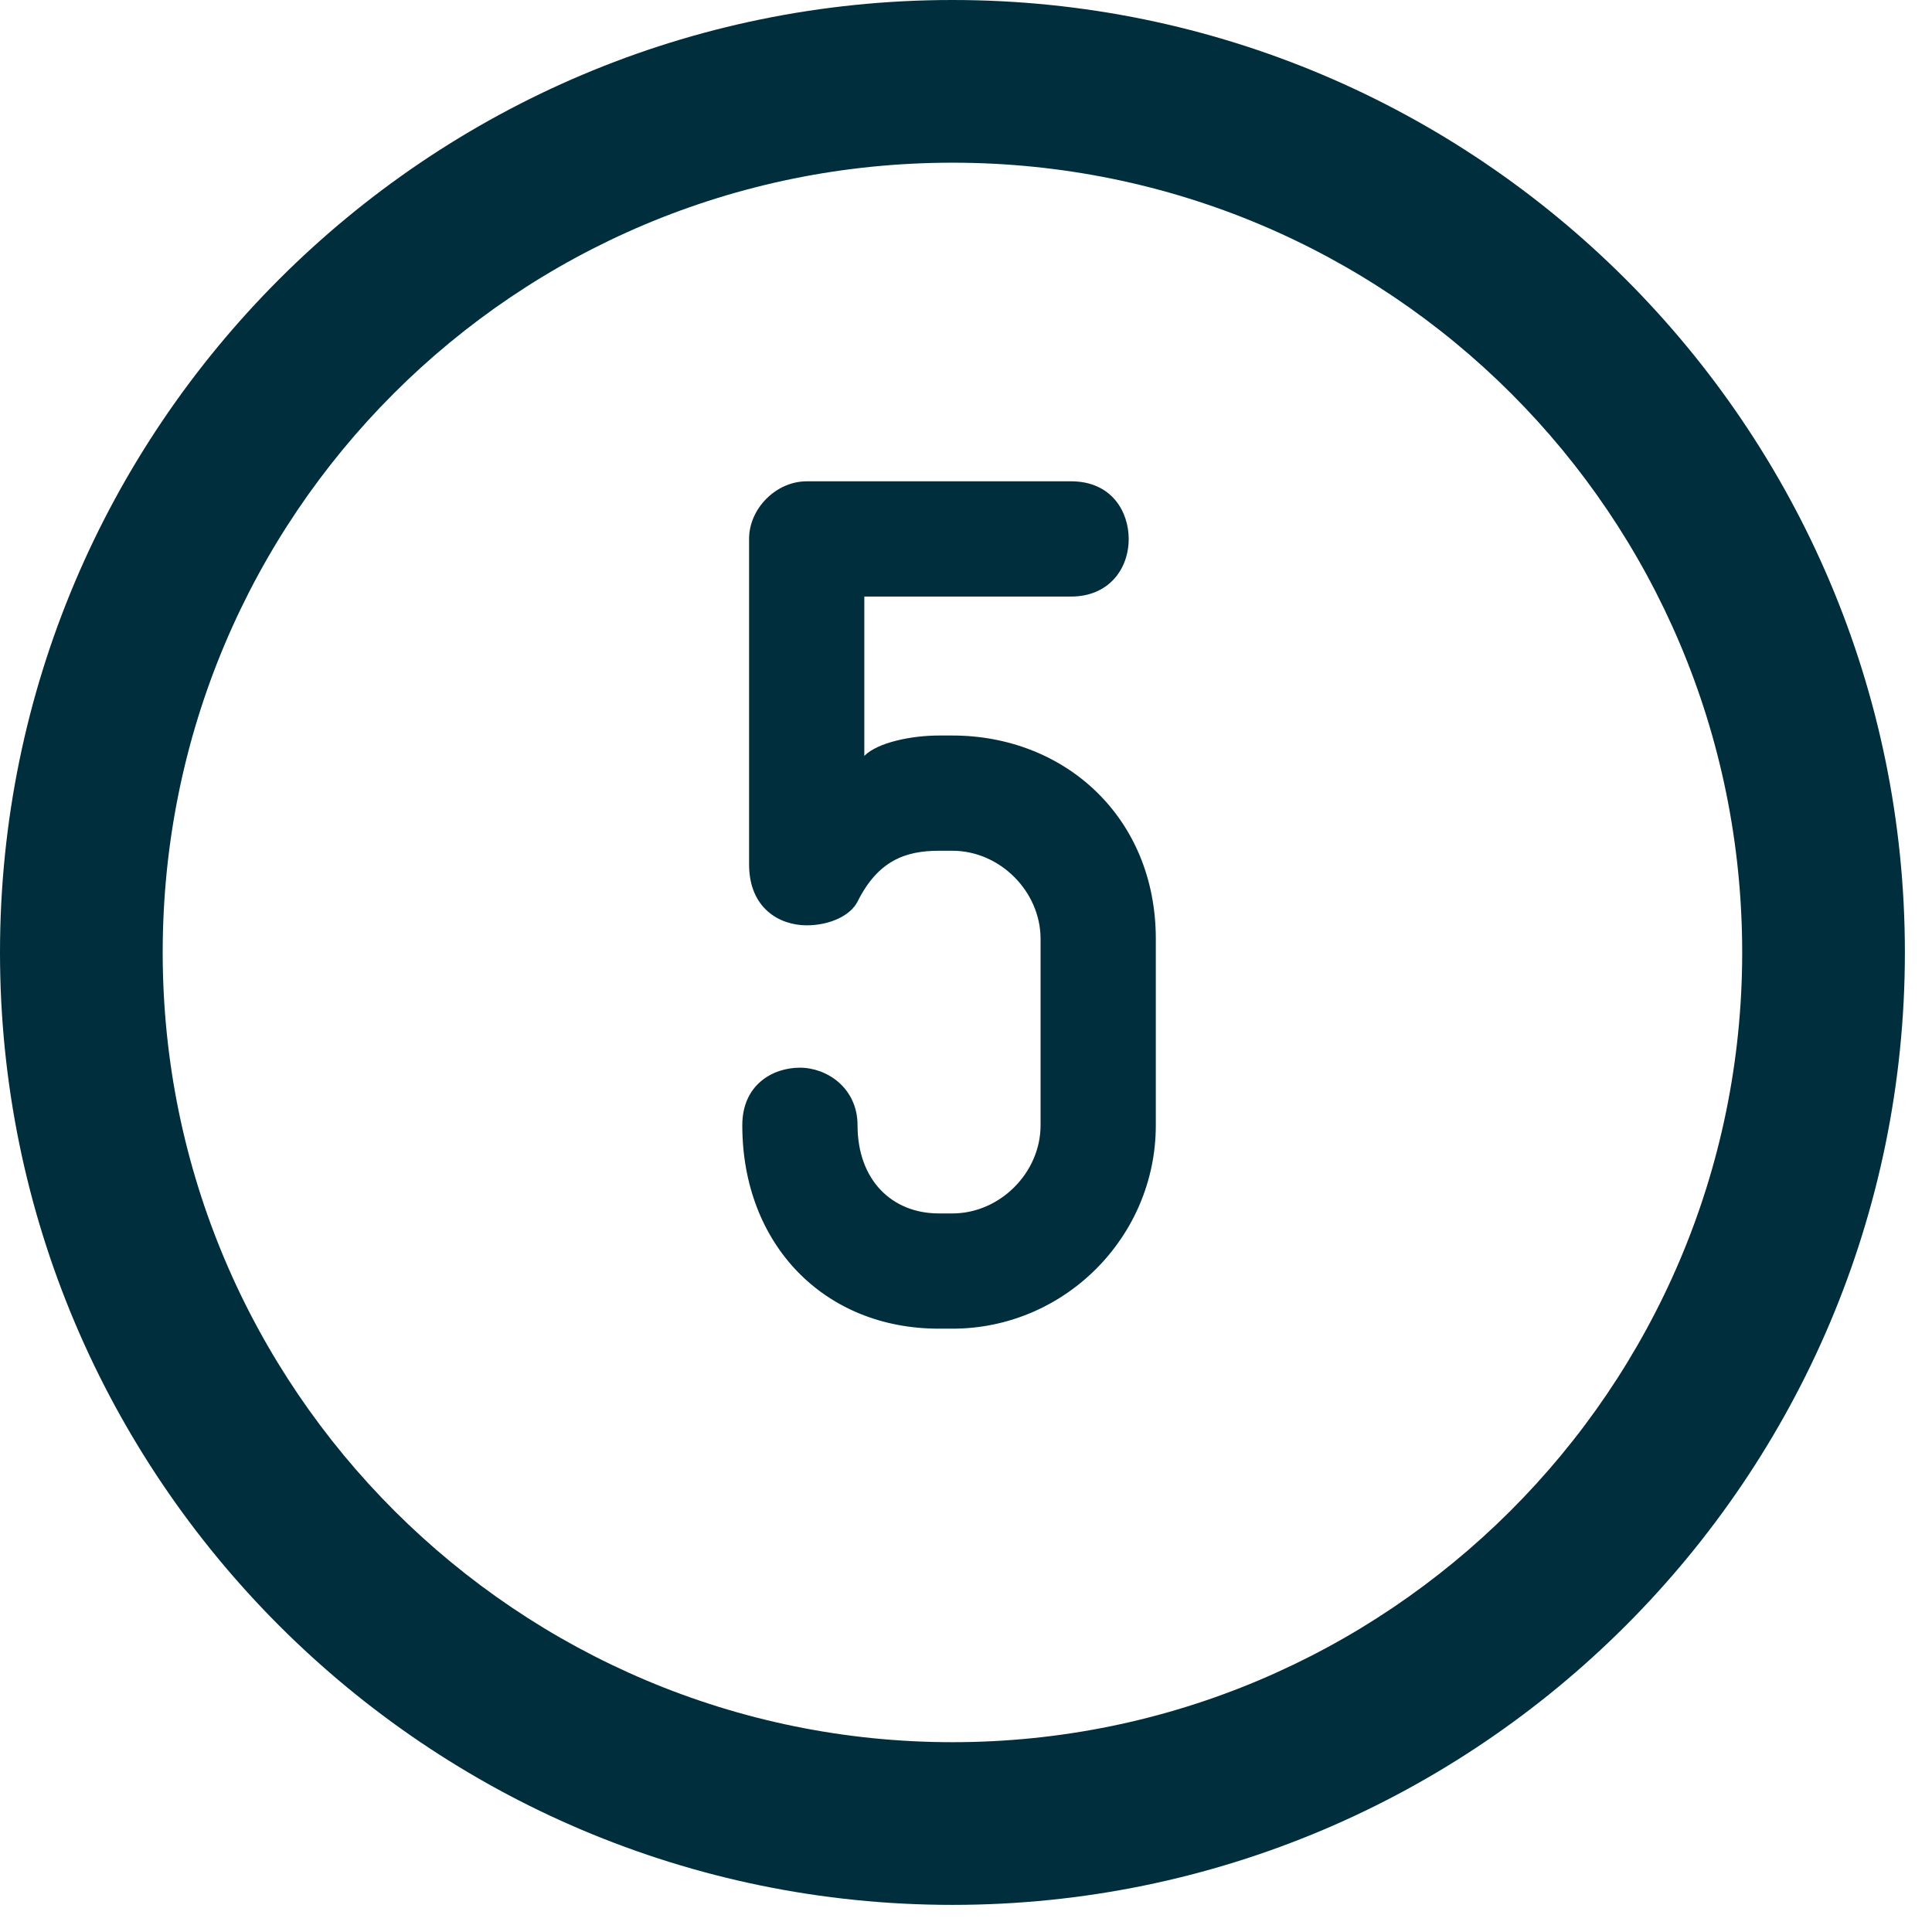
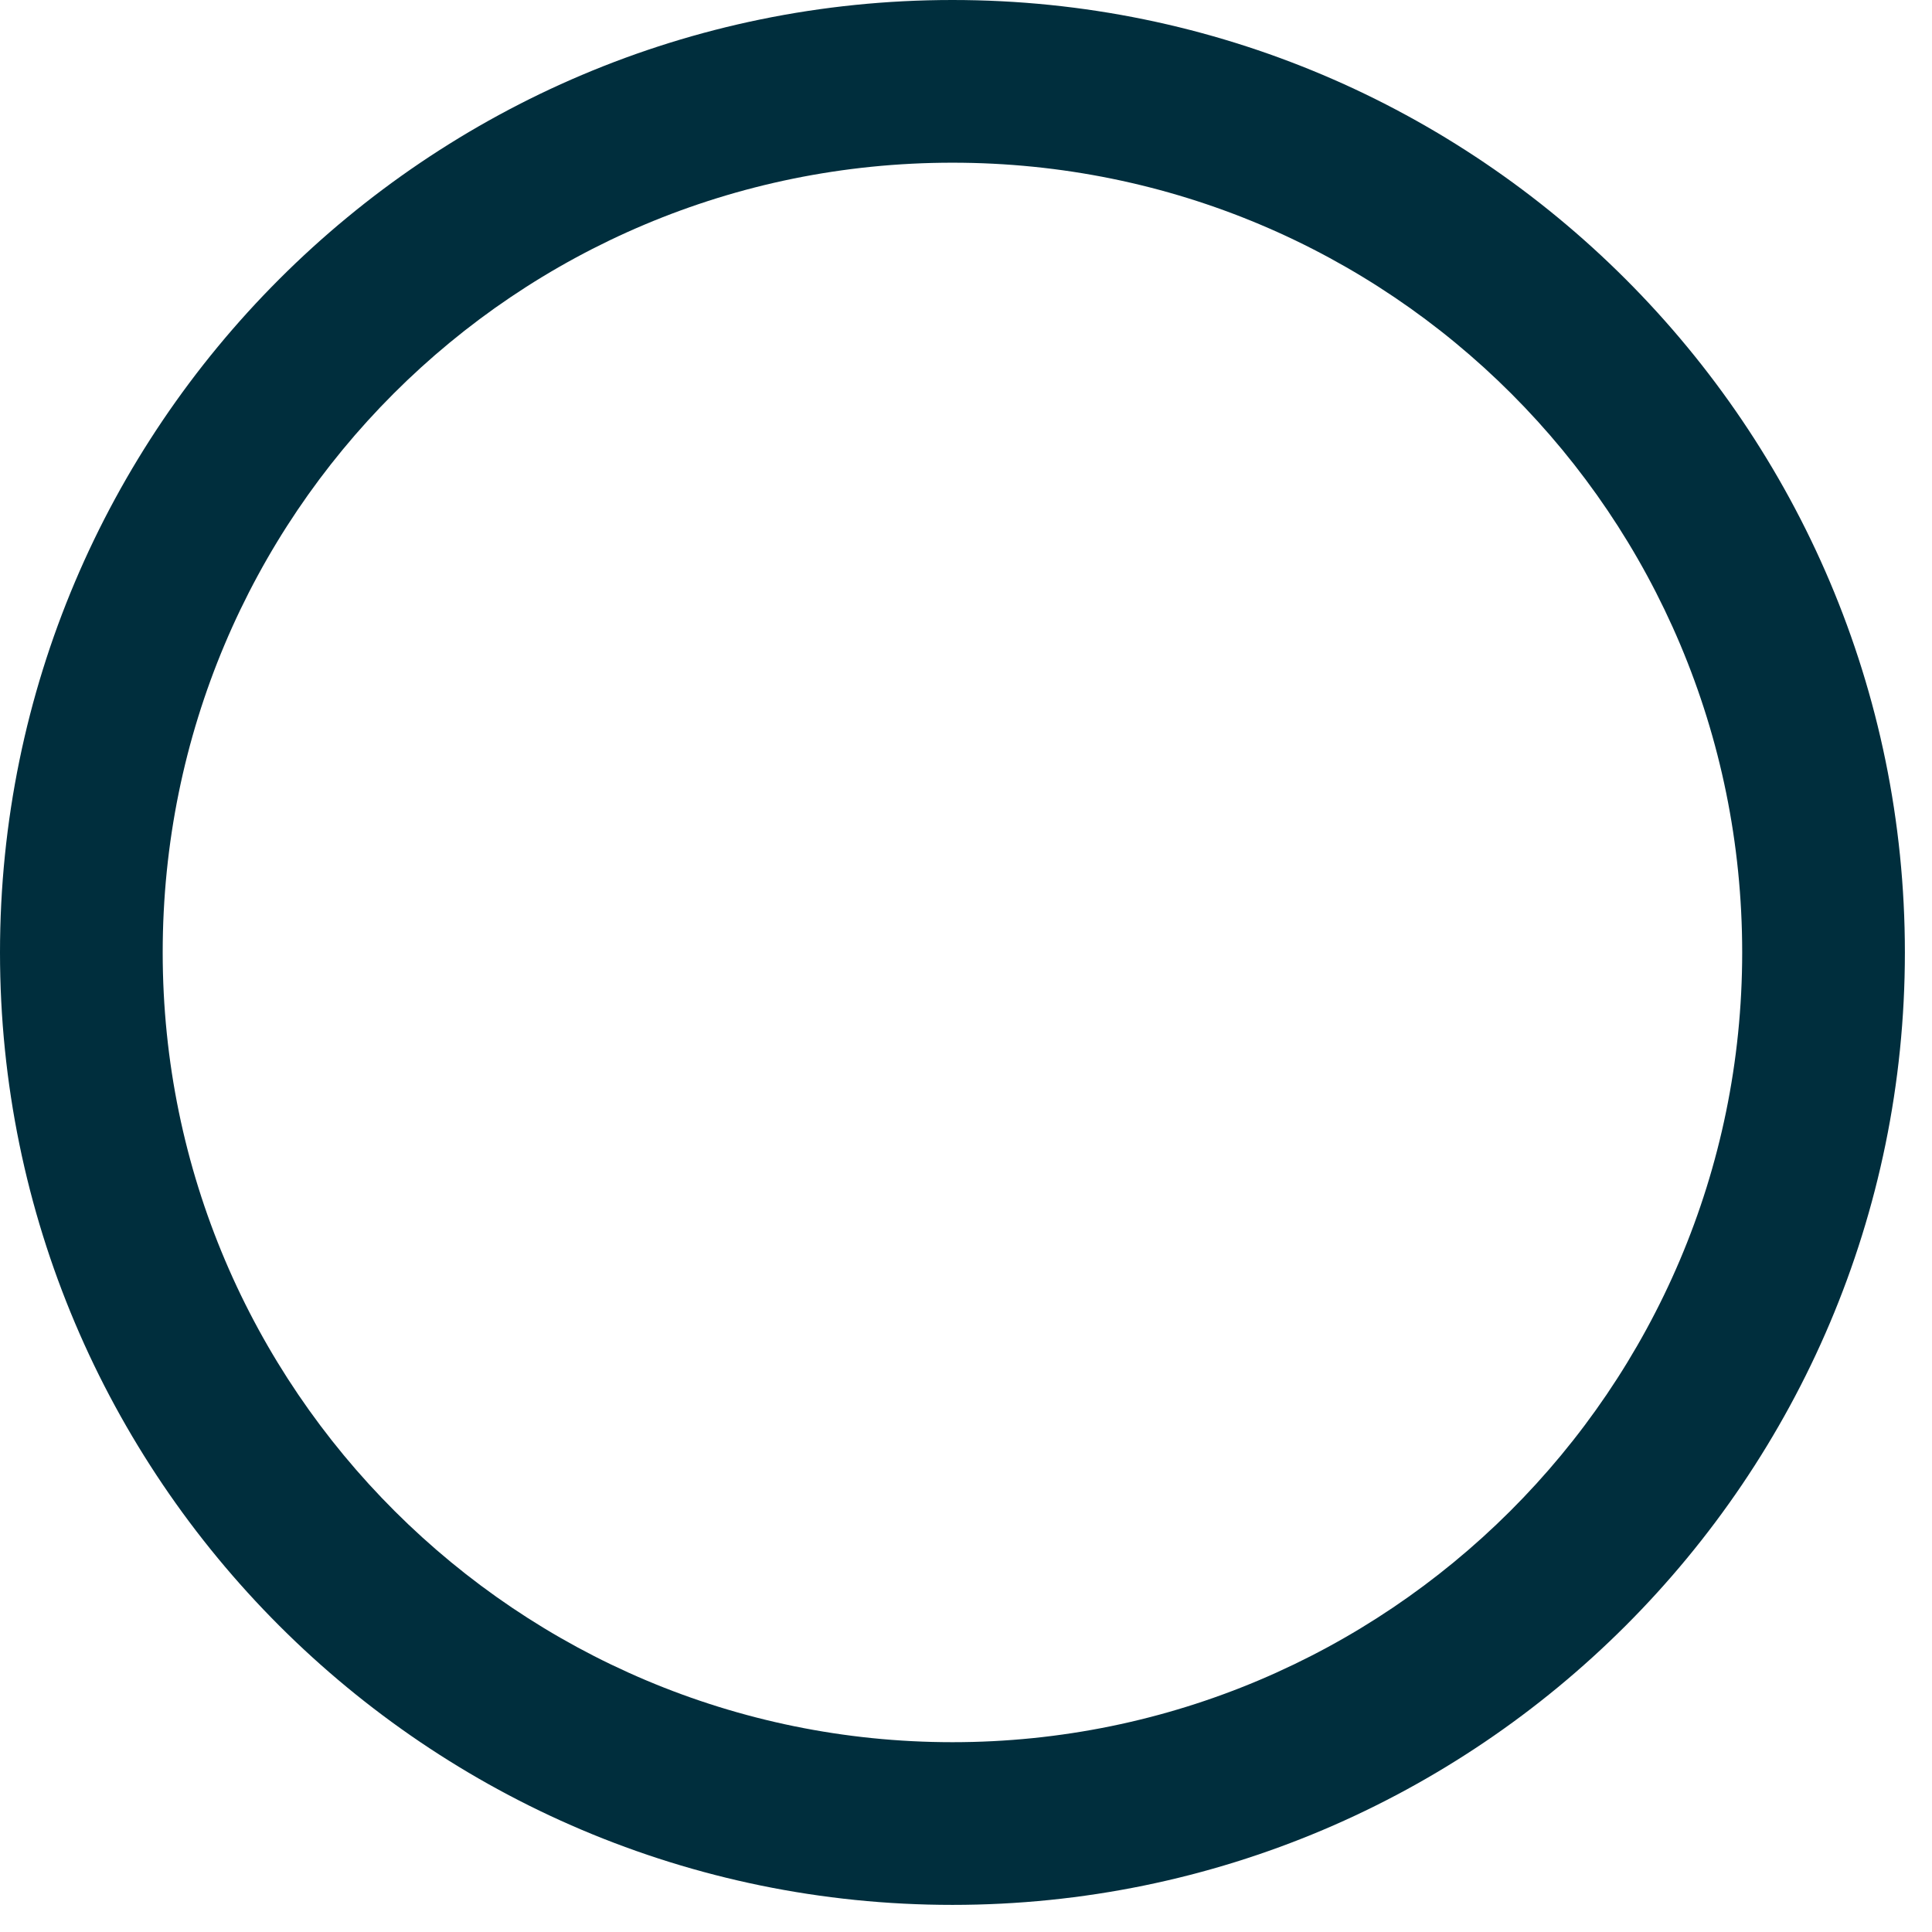
<svg xmlns="http://www.w3.org/2000/svg" version="1.1" id="Layer_1" x="0px" y="0px" viewBox="0 0 57 57" style="enable-background:new 0 0 57 57;" xml:space="preserve">
  <style type="text/css">
	.st0{fill-rule:evenodd;clip-rule:evenodd;fill:#002E3D;}
	.st1{enable-background:new    ;}
	.st2{fill:#002E3D;}
</style>
  <g id="Home">
    <g id="Ecommerce-Website-Design" transform="translate(-122, -3241)">
      <g id="Group-15" transform="translate(122, 3241)">
        <path id="Fill-1" class="st0" d="M28.1,4.8C15.2,4.8,4.8,15.2,4.8,28.1c0,12.9,10.5,23.3,23.3,23.3S51.4,41,51.4,28.1     C51.4,15.2,41,4.8,28.1,4.8 M28.1,56.2C12.6,56.2,0,43.6,0,28.1C0,12.6,12.6,0,28.1,0s28.1,12.6,28.1,28.1     C56.2,43.6,43.6,56.2,28.1,56.2" />
        <g class="st1">
-           <path class="st2" d="M28.1,39.2h-0.4c-3.4,0-5.8-2.5-5.8-6c0-1.2,0.9-1.7,1.7-1.7s1.7,0.6,1.7,1.7c0,1.6,1,2.6,2.4,2.6h0.4      c1.4,0,2.6-1.2,2.6-2.6v-5.5c0-1.4-1.2-2.6-2.6-2.6h-0.4c-1,0-1.8,0.3-2.4,1.5c-0.2,0.4-0.8,0.7-1.5,0.7c-0.8,0-1.7-0.5-1.7-1.8      v-9.6c0-0.9,0.8-1.7,1.7-1.7h7.8c1.2,0,1.7,0.9,1.7,1.7c0,0.9-0.6,1.7-1.7,1.7h-6.1v4.7c0.4-0.4,1.4-0.6,2.2-0.6h0.4      c3.3,0,6,2.4,6,6v5.5C34.1,36.5,31.4,39.2,28.1,39.2z" />
-         </g>
+           </g>
      </g>
    </g>
  </g>
</svg>